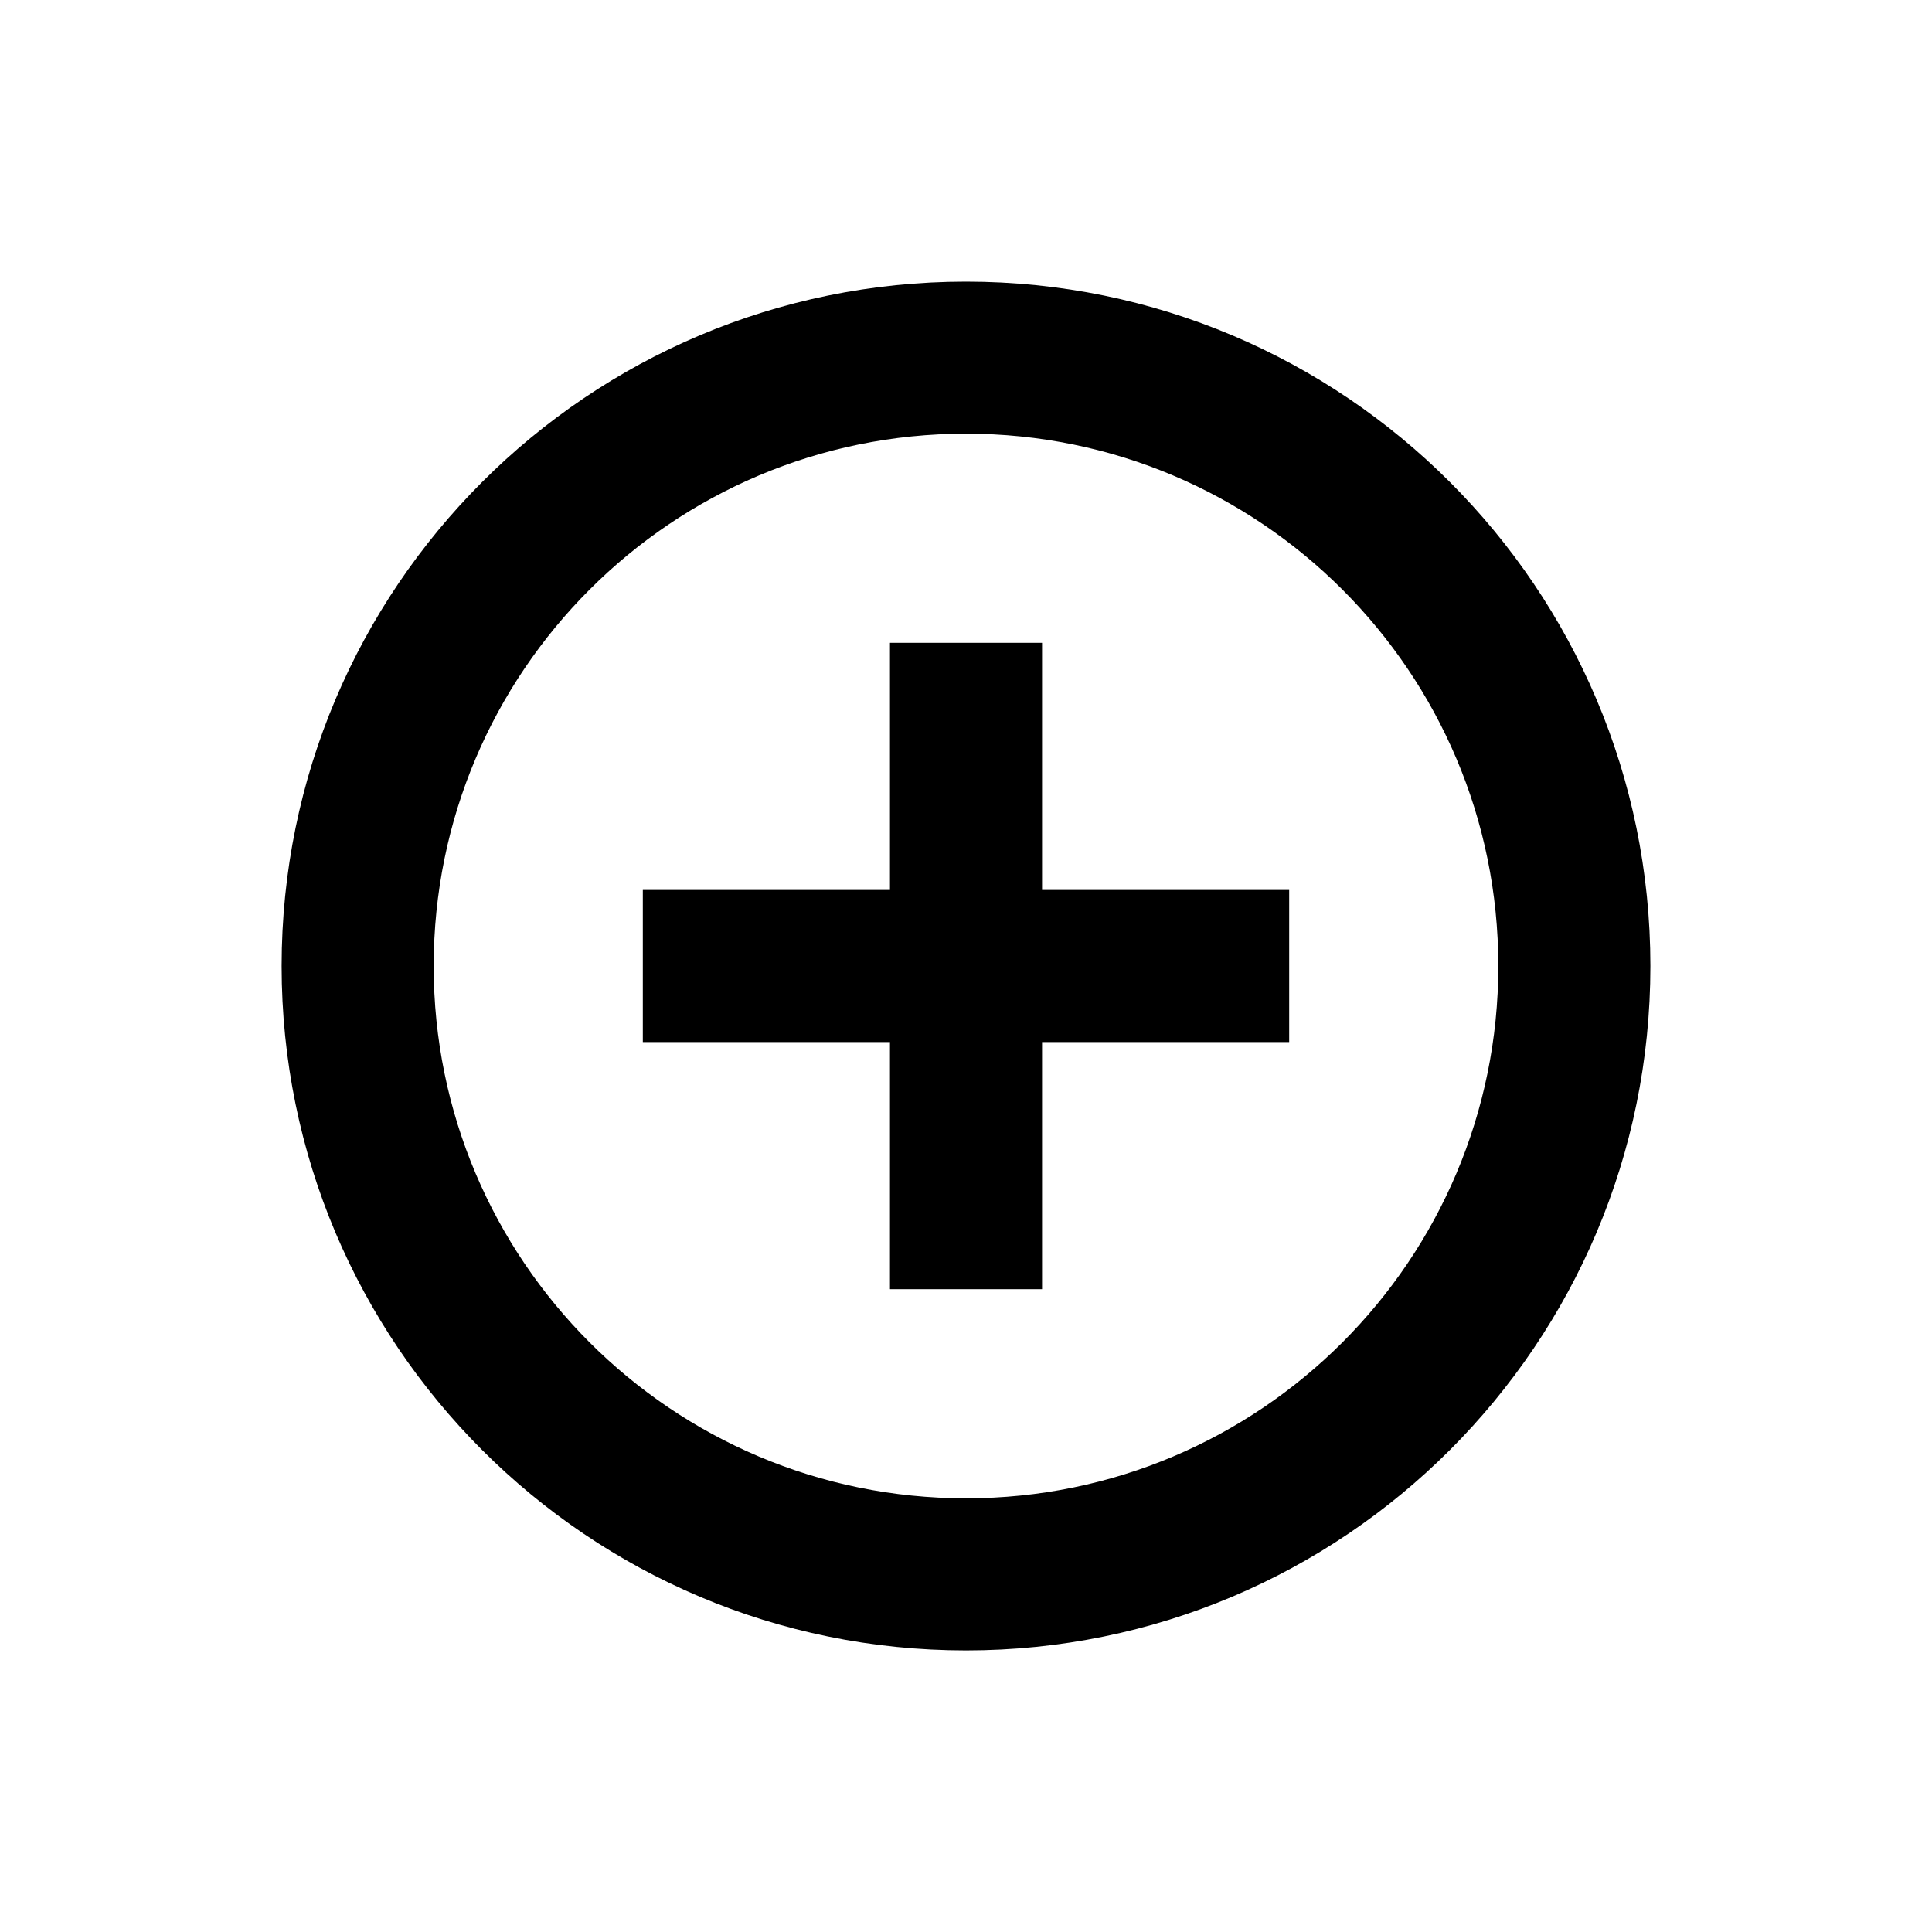
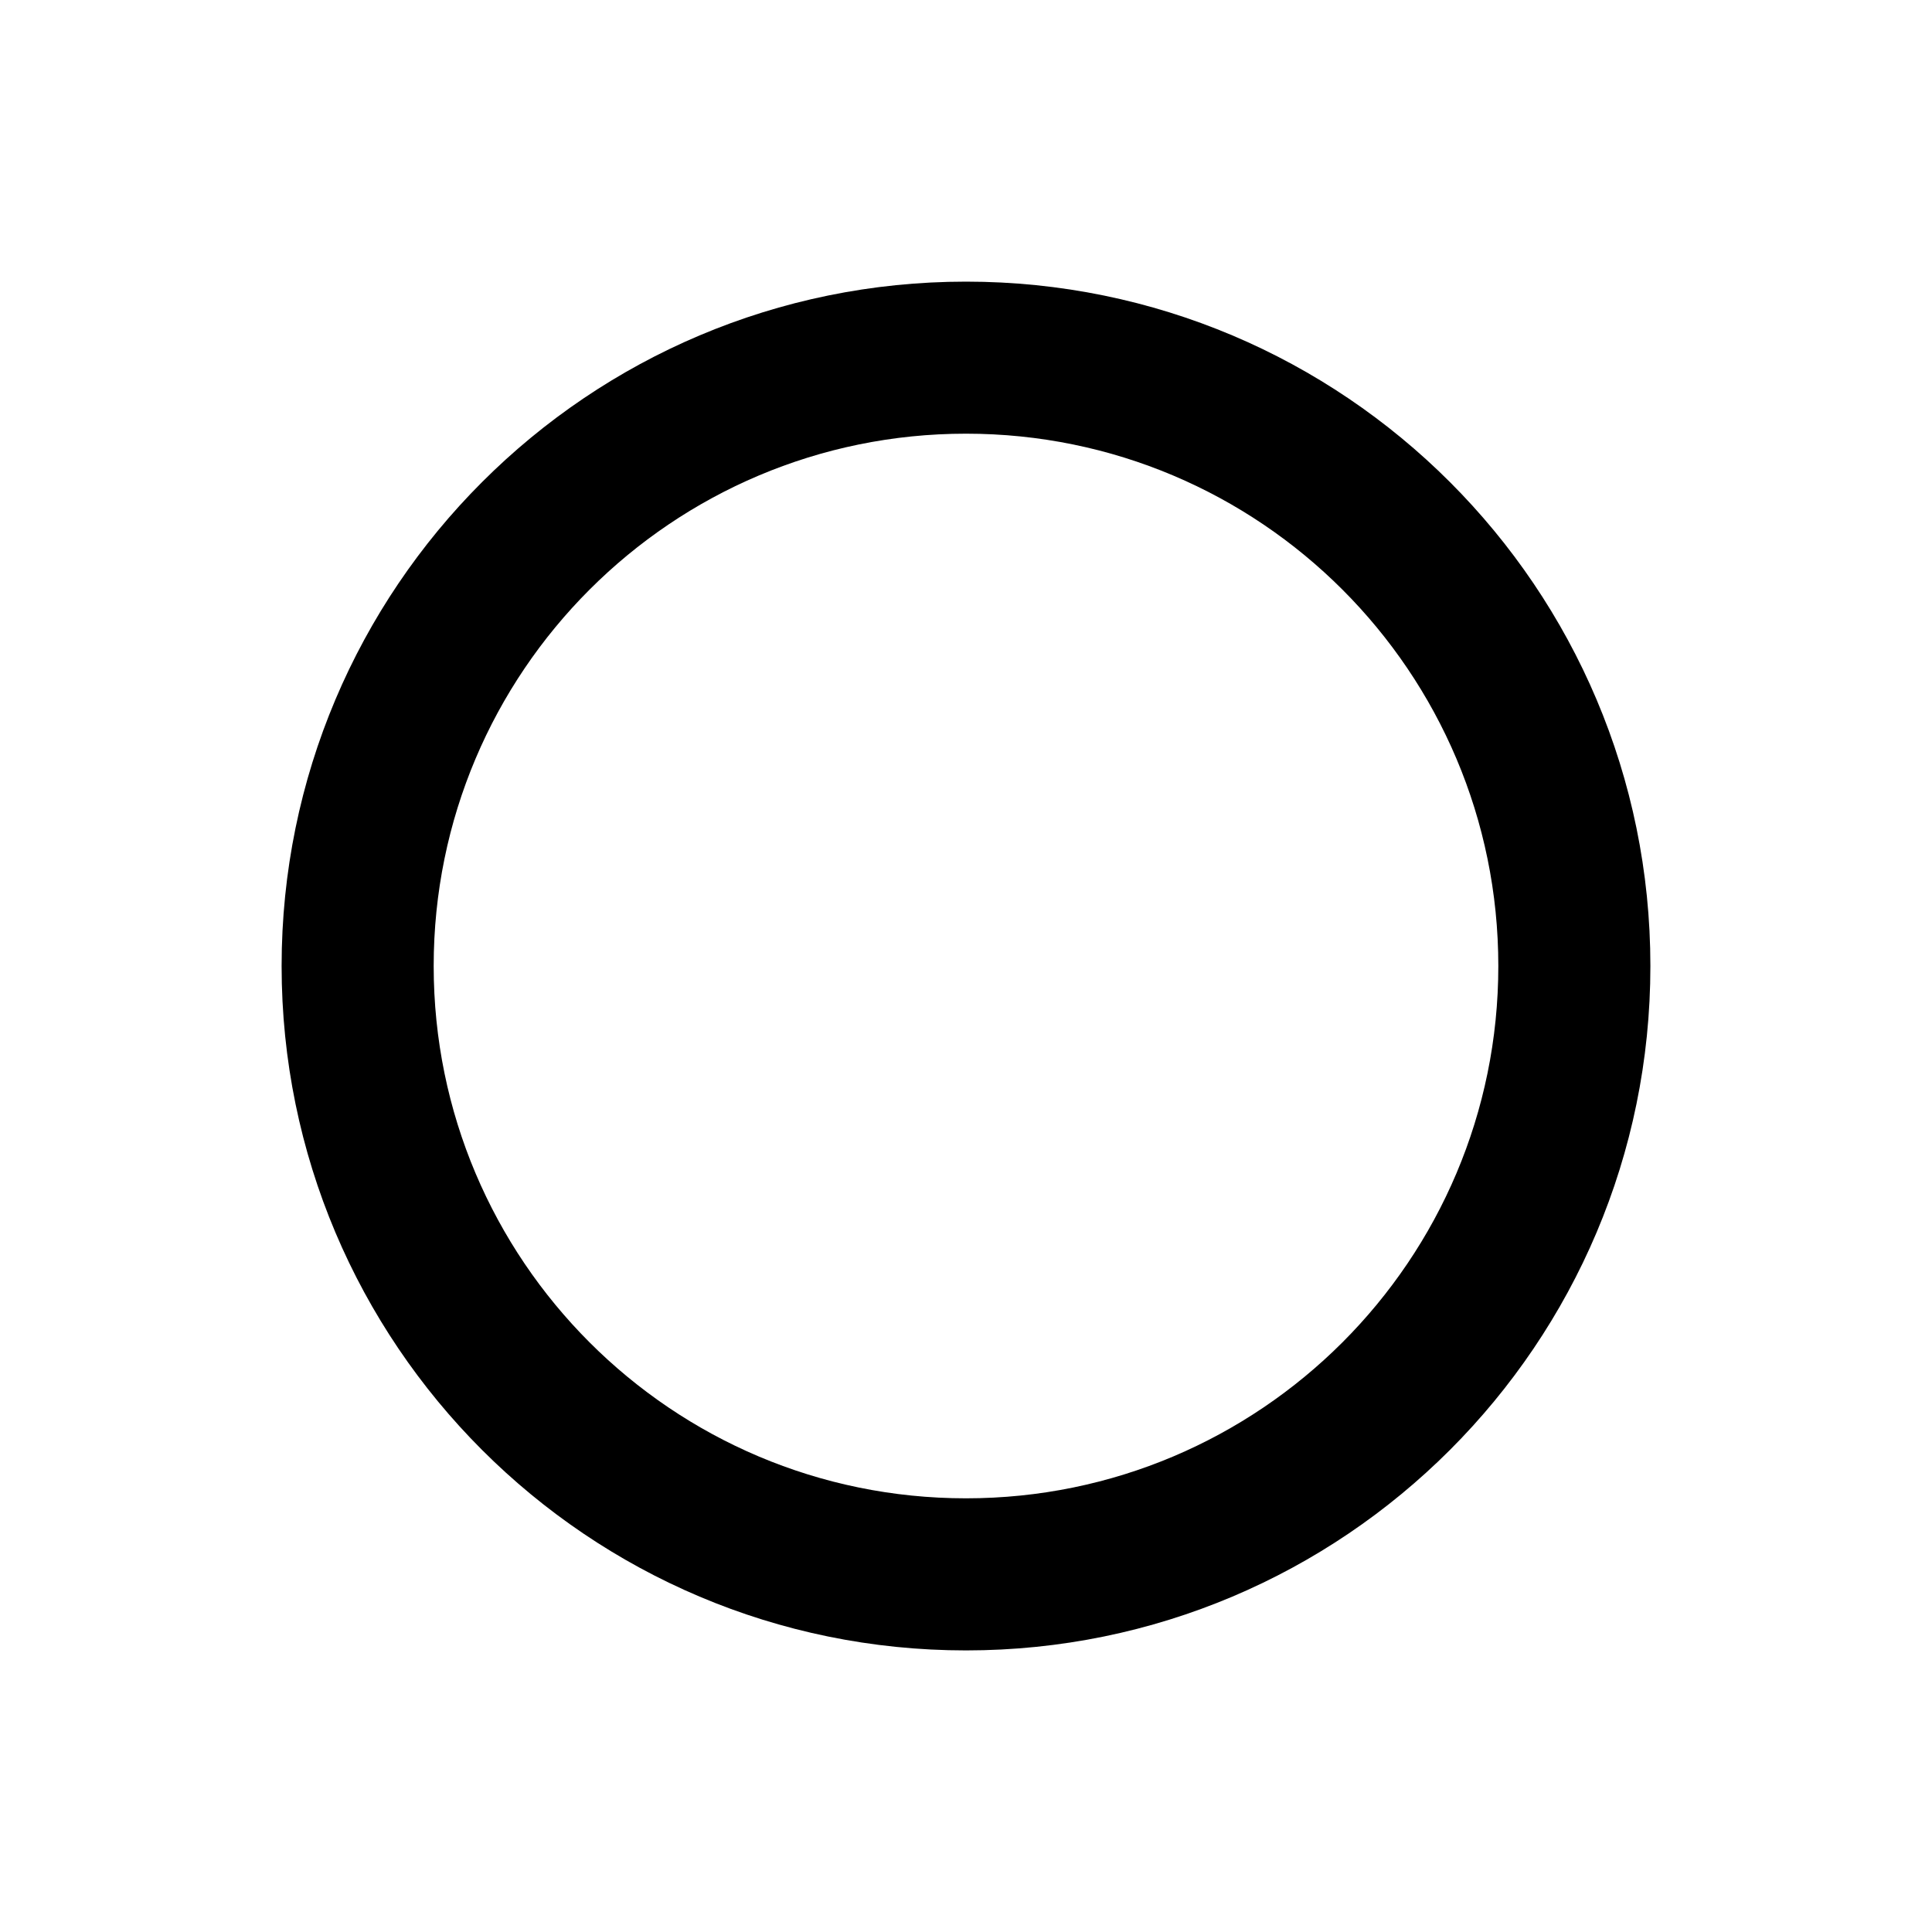
<svg xmlns="http://www.w3.org/2000/svg" fill="#000000" width="800px" height="800px" version="1.1" viewBox="144 144 512 512">
  <g>
-     <path d="m379.85 379.85h-65.496v40.305h65.496v65.492h40.305v-65.492h65.492v-40.305h-65.492v-65.496h-40.305z" fill-rule="evenodd" />
    <path d="m400 541.07c77.906 0 141.07-63.16 141.07-141.07 0-77.91-63.16-141.07-141.07-141.07-77.91 0-141.07 63.156-141.07 141.07 0 77.906 63.156 141.07 141.07 141.07zm0 40.305c-100.17 0-181.37-81.203-181.37-181.37 0-100.17 81.199-181.37 181.37-181.37 100.17 0 181.37 81.199 181.37 181.37 0 100.17-81.203 181.37-181.37 181.37z" />
  </g>
</svg>